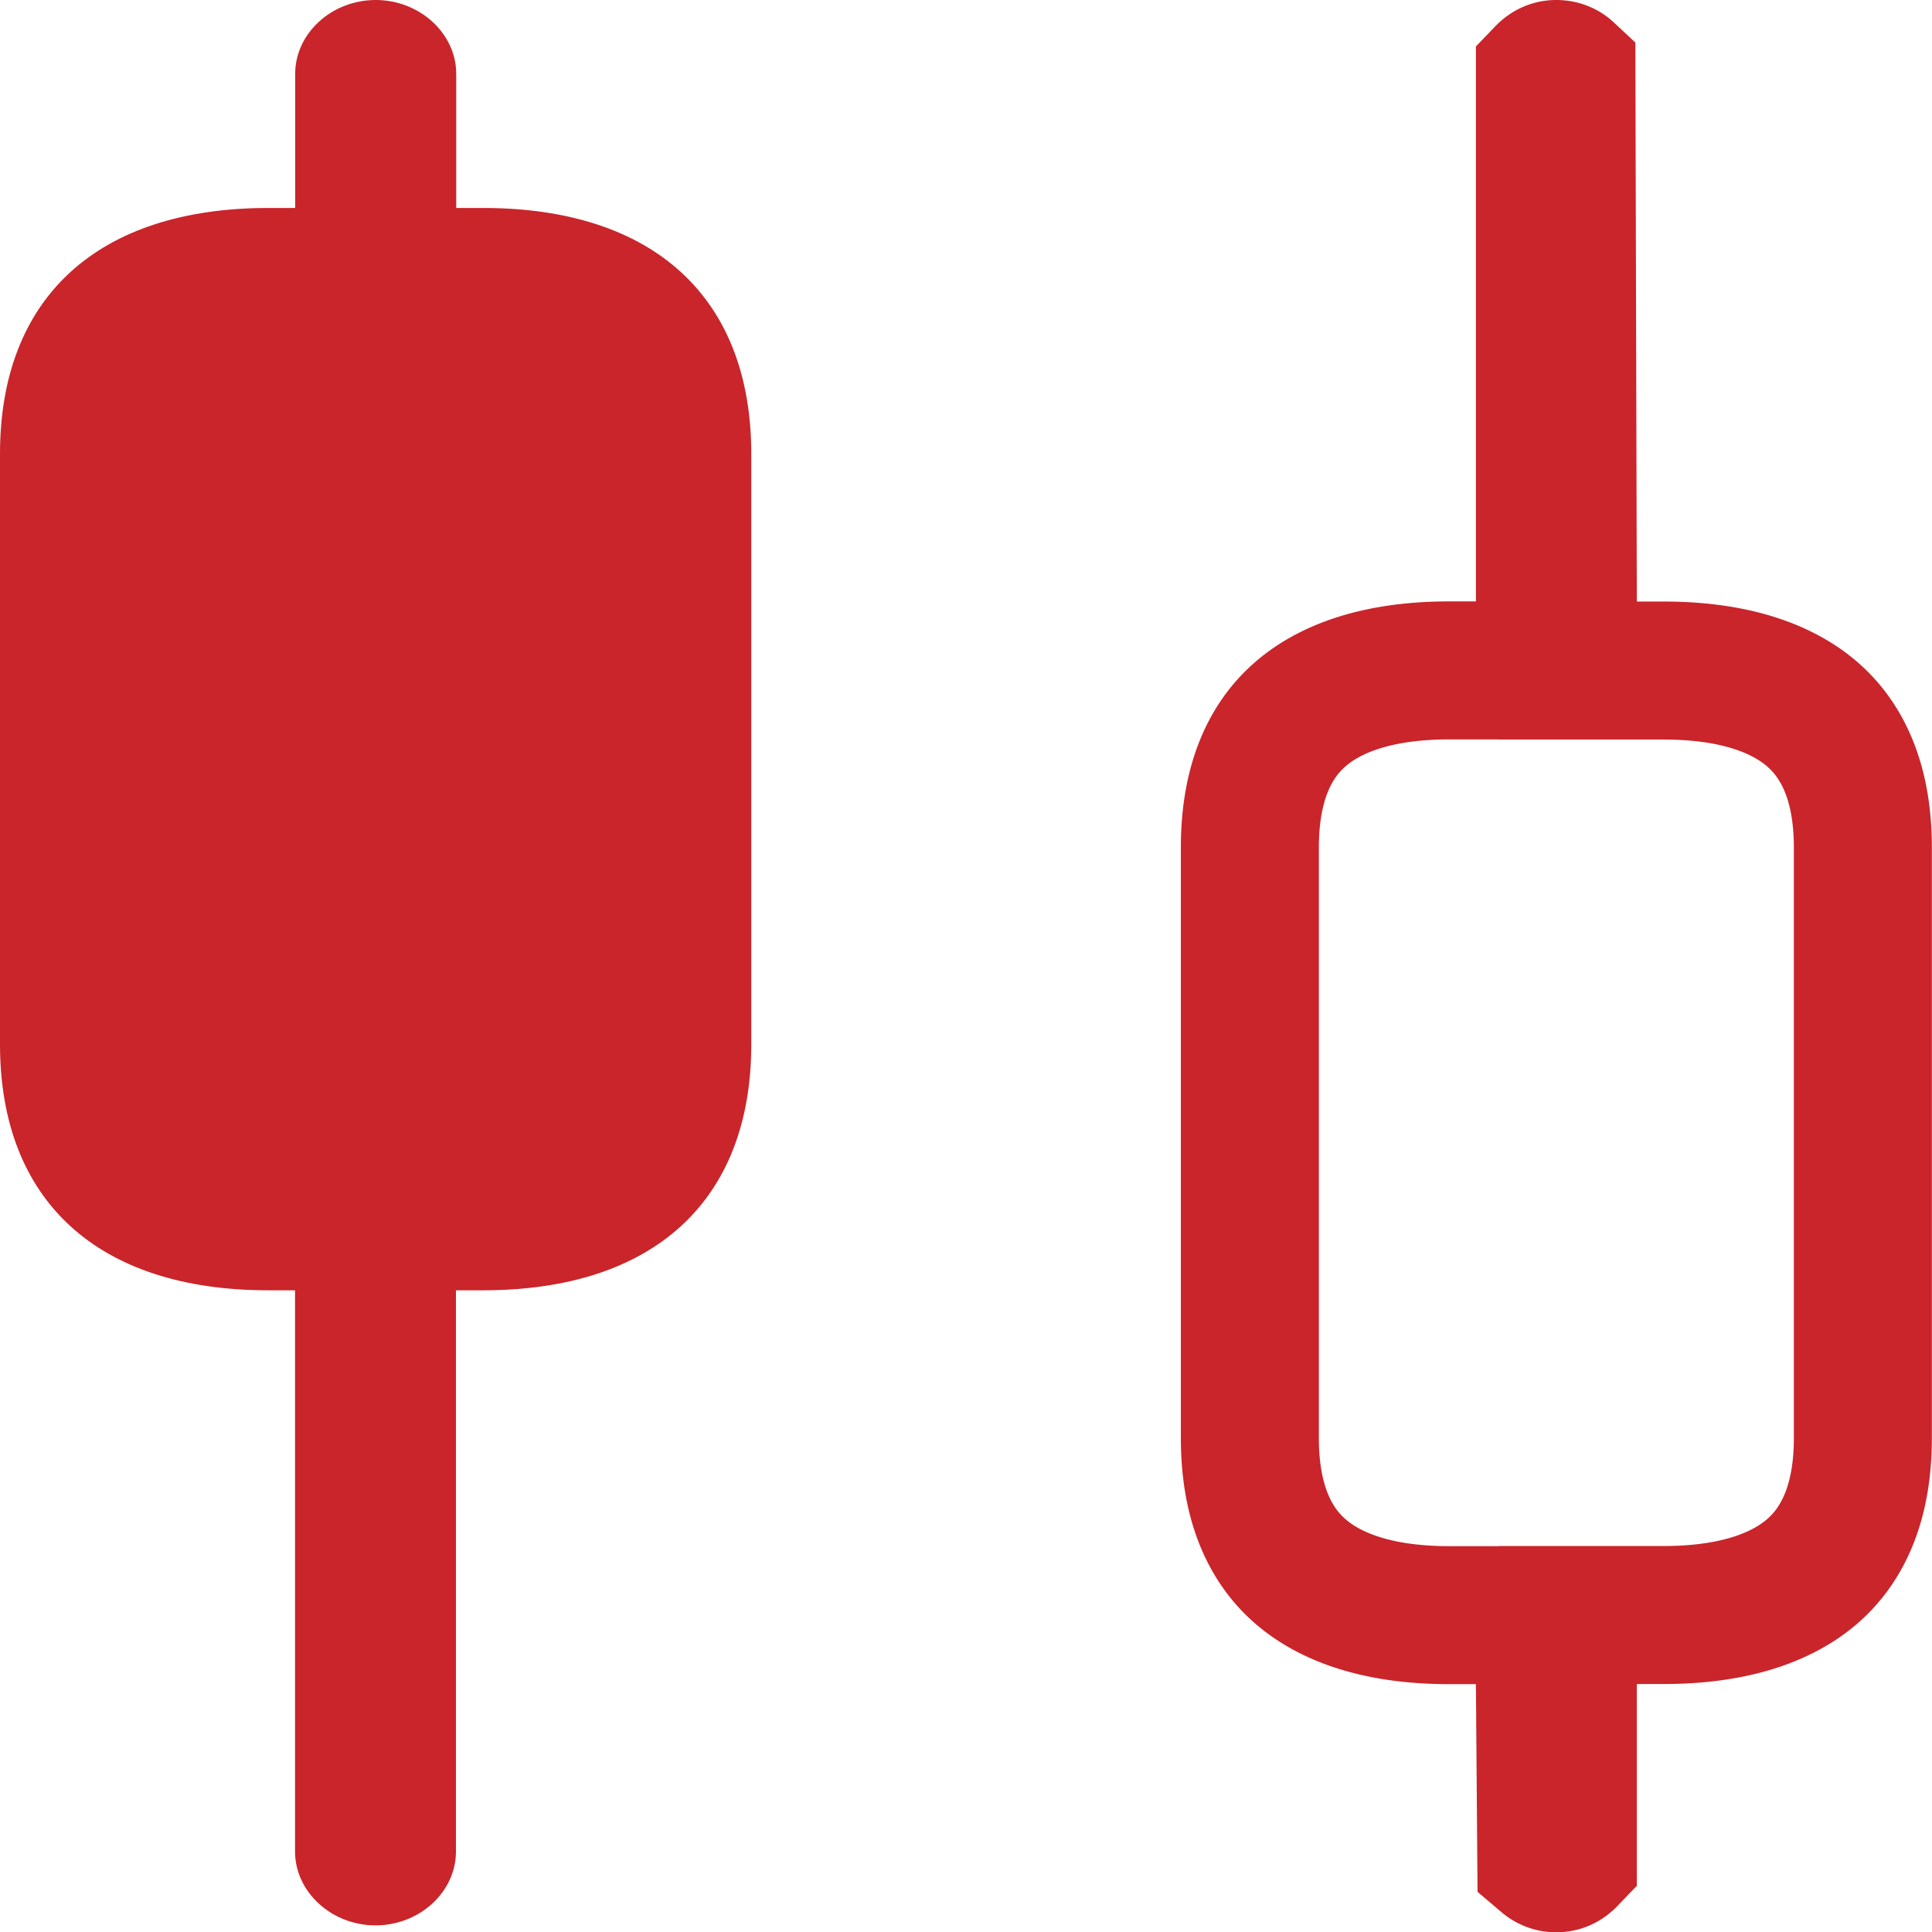
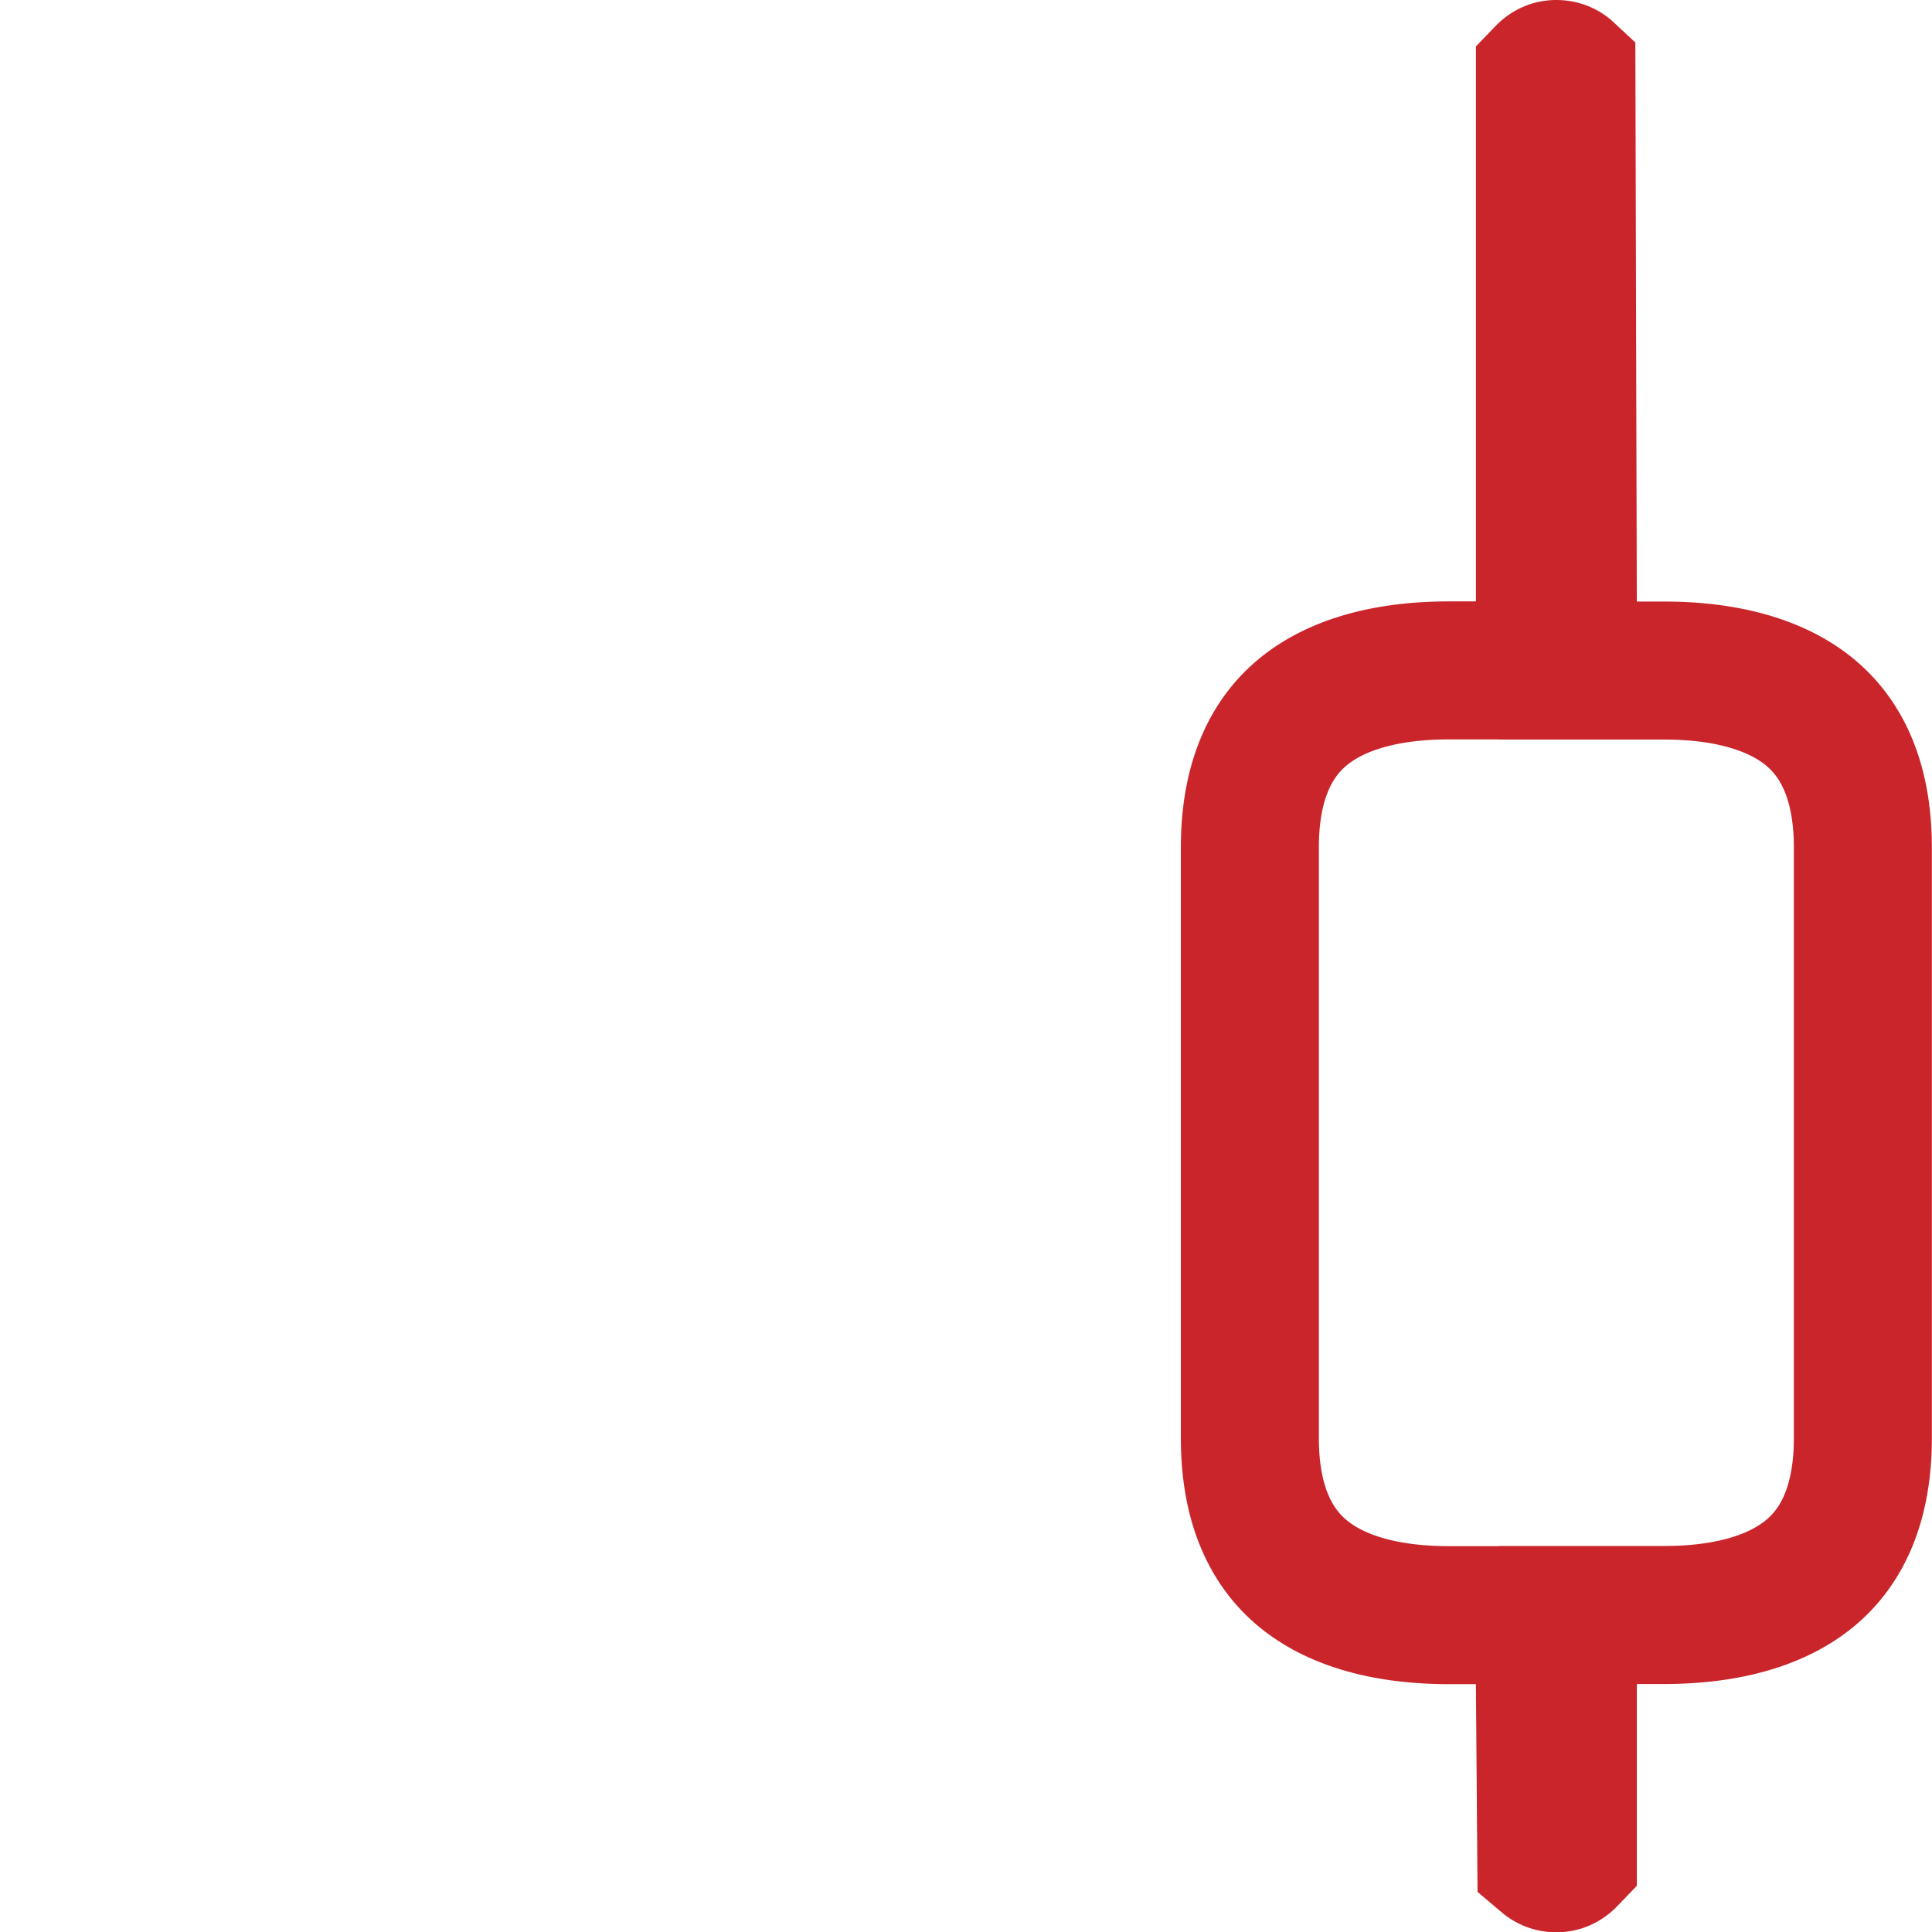
<svg xmlns="http://www.w3.org/2000/svg" width="14" height="14" fill="none">
-   <path d="M3.5 1.507h-.194V.535C3.306.242 3.041 0 2.722 0s-.583.242-.583.535v.972h-.194C.708 1.507 0 2.156 0 3.289v4.278C0 8.701.708 9.35 1.944 9.35h.194v4.067c0 .292.264.535.583.535s.583-.242.583-.535V9.35H3.5c1.237 0 1.944-.649 1.944-1.782V3.289c0-1.134-.708-1.782-1.944-1.782z" fill="#c9252b" />
  <path d="M11.361 4.359v.5h.5.194c.535 0 .886.14 1.098.335.206.189.346.488.346.948v4.278c0 .46-.14.759-.346.948-.212.195-.563.335-1.098.335h-.194-.5v.5 1.261c-.025.026-.051.038-.083.038a.11.11 0 0 1-.073-.026l-.01-1.272v-.5h-.5-.194c-.535 0-.886-.14-1.098-.335-.206-.189-.346-.488-.346-.948V6.141c0-.46.14-.759.346-.948.212-.195.563-.335 1.098-.335h.194.5v-.5V.538c.025-.026.051-.038.083-.038s.058.012.073.026l.01 3.832zM11.194.54h0zm.168 0h0z" stroke="#c9252b" />
</svg>